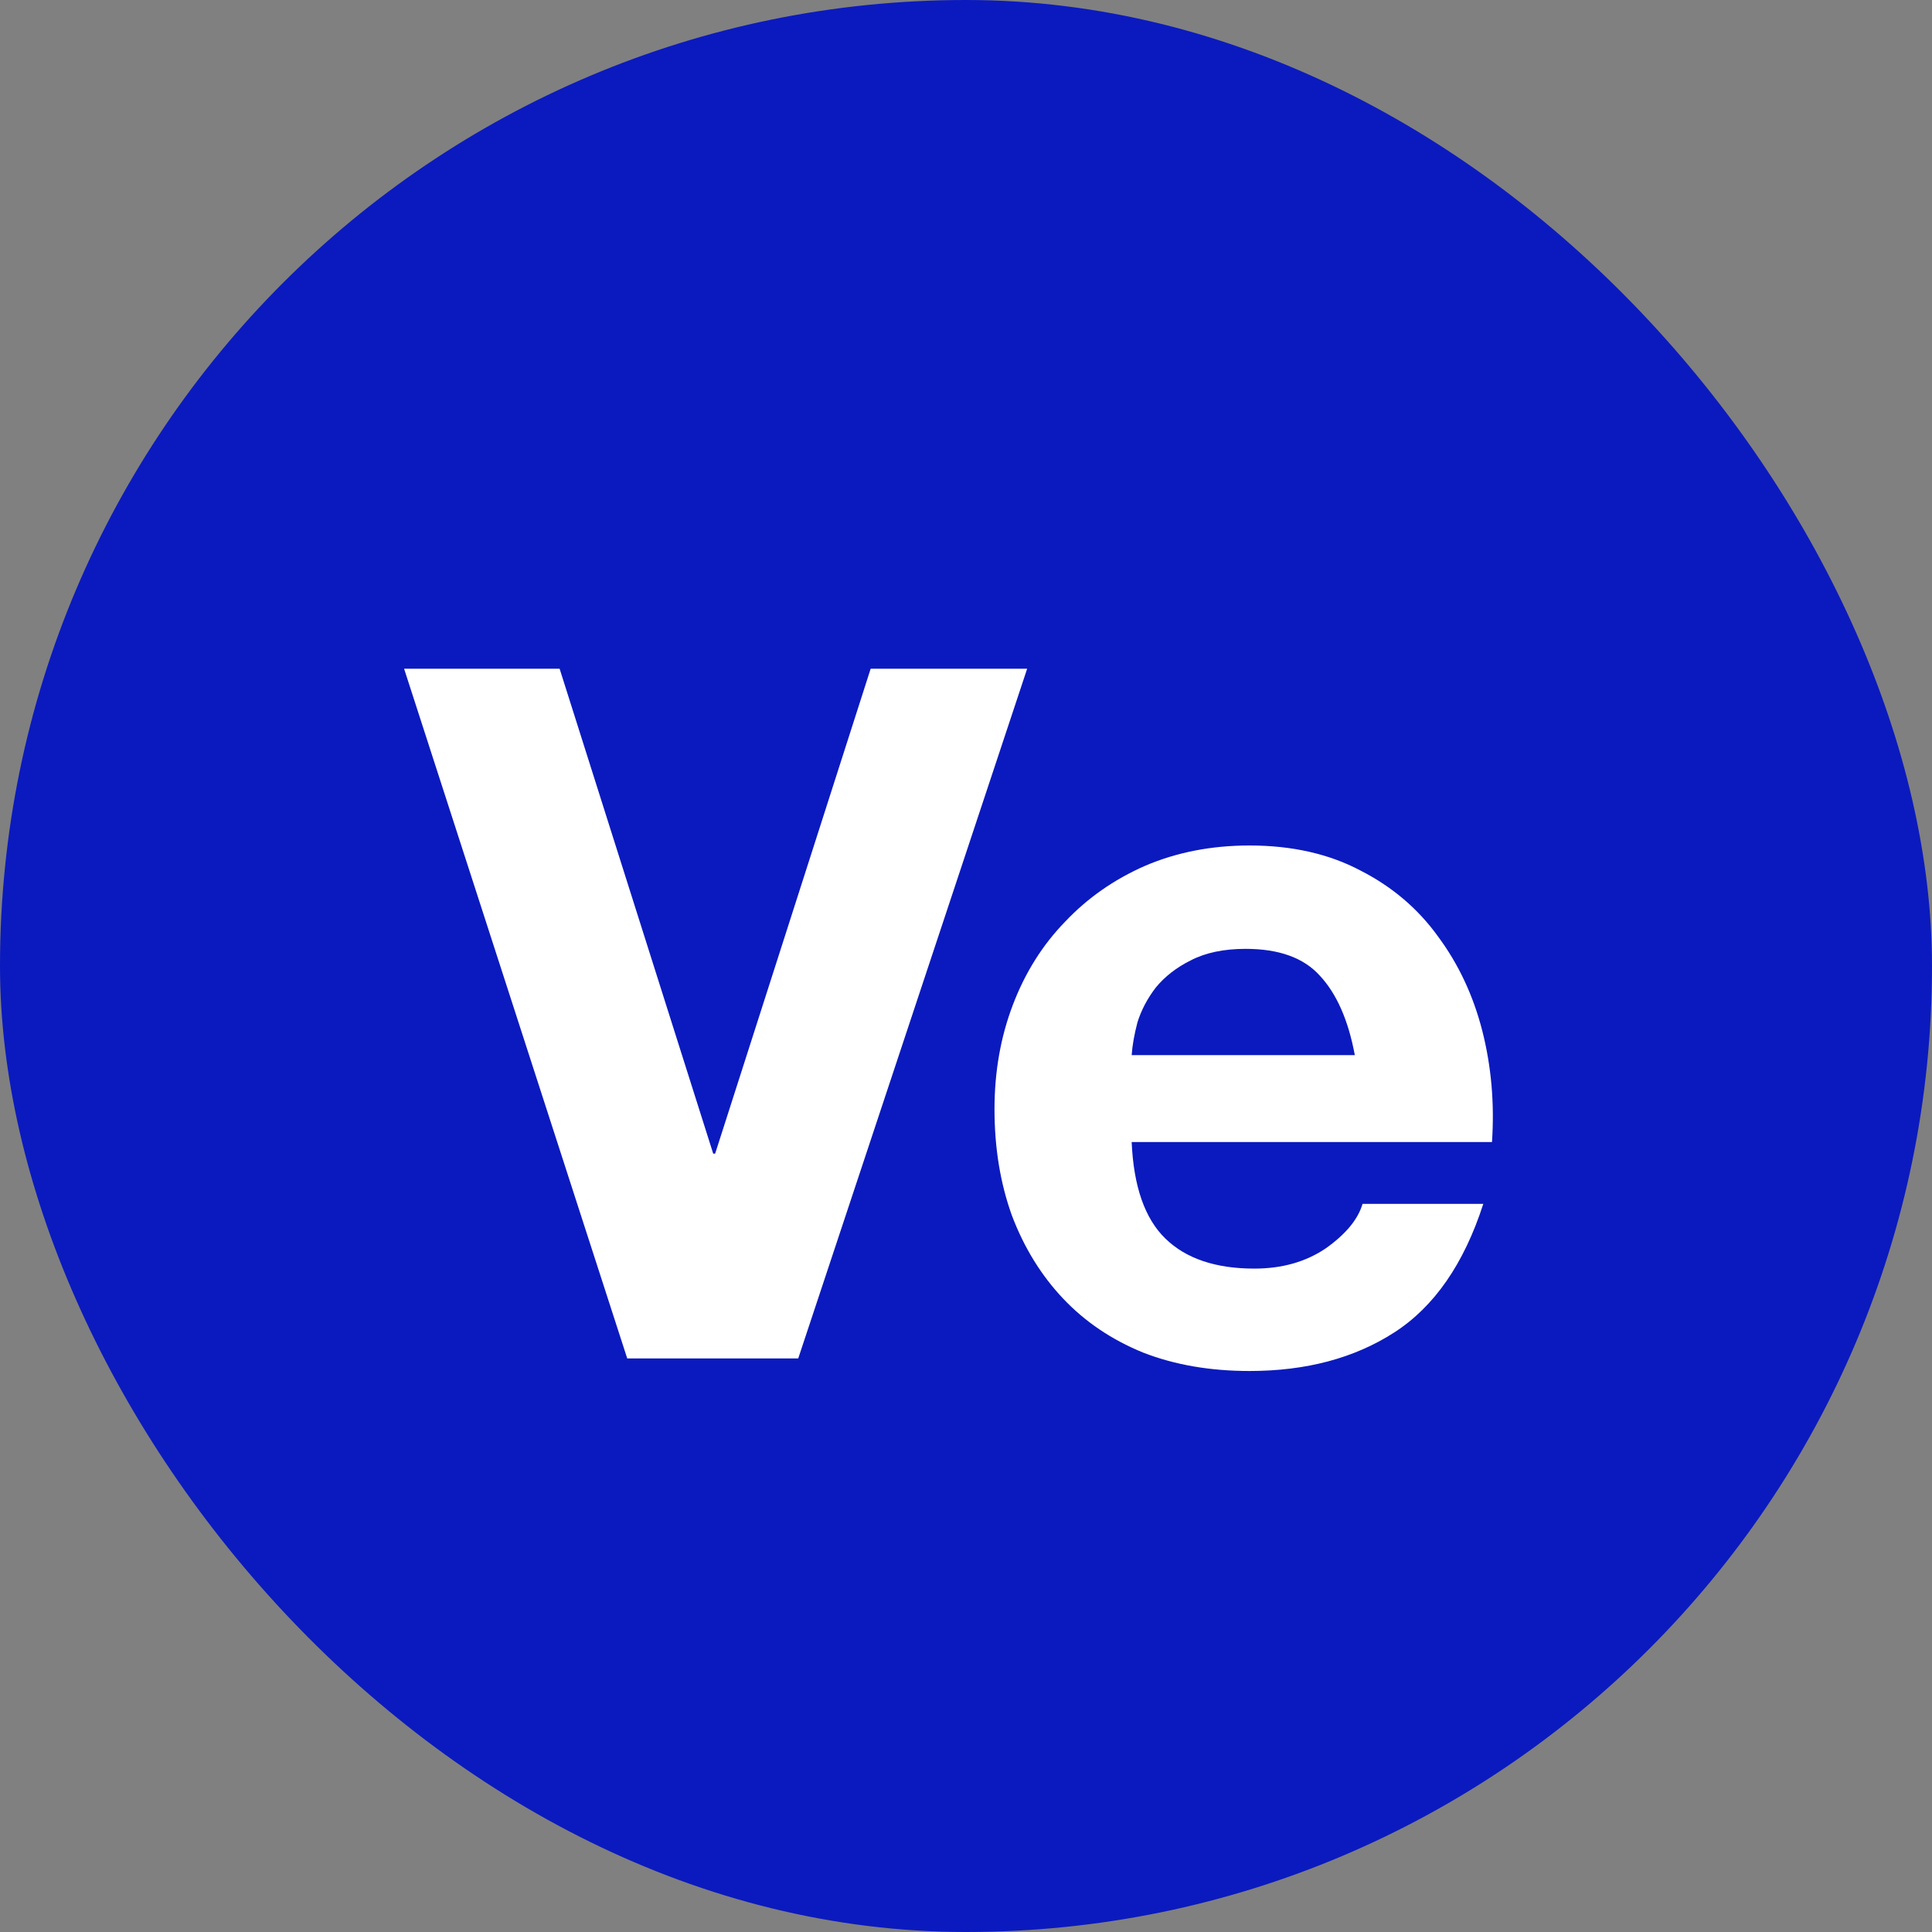
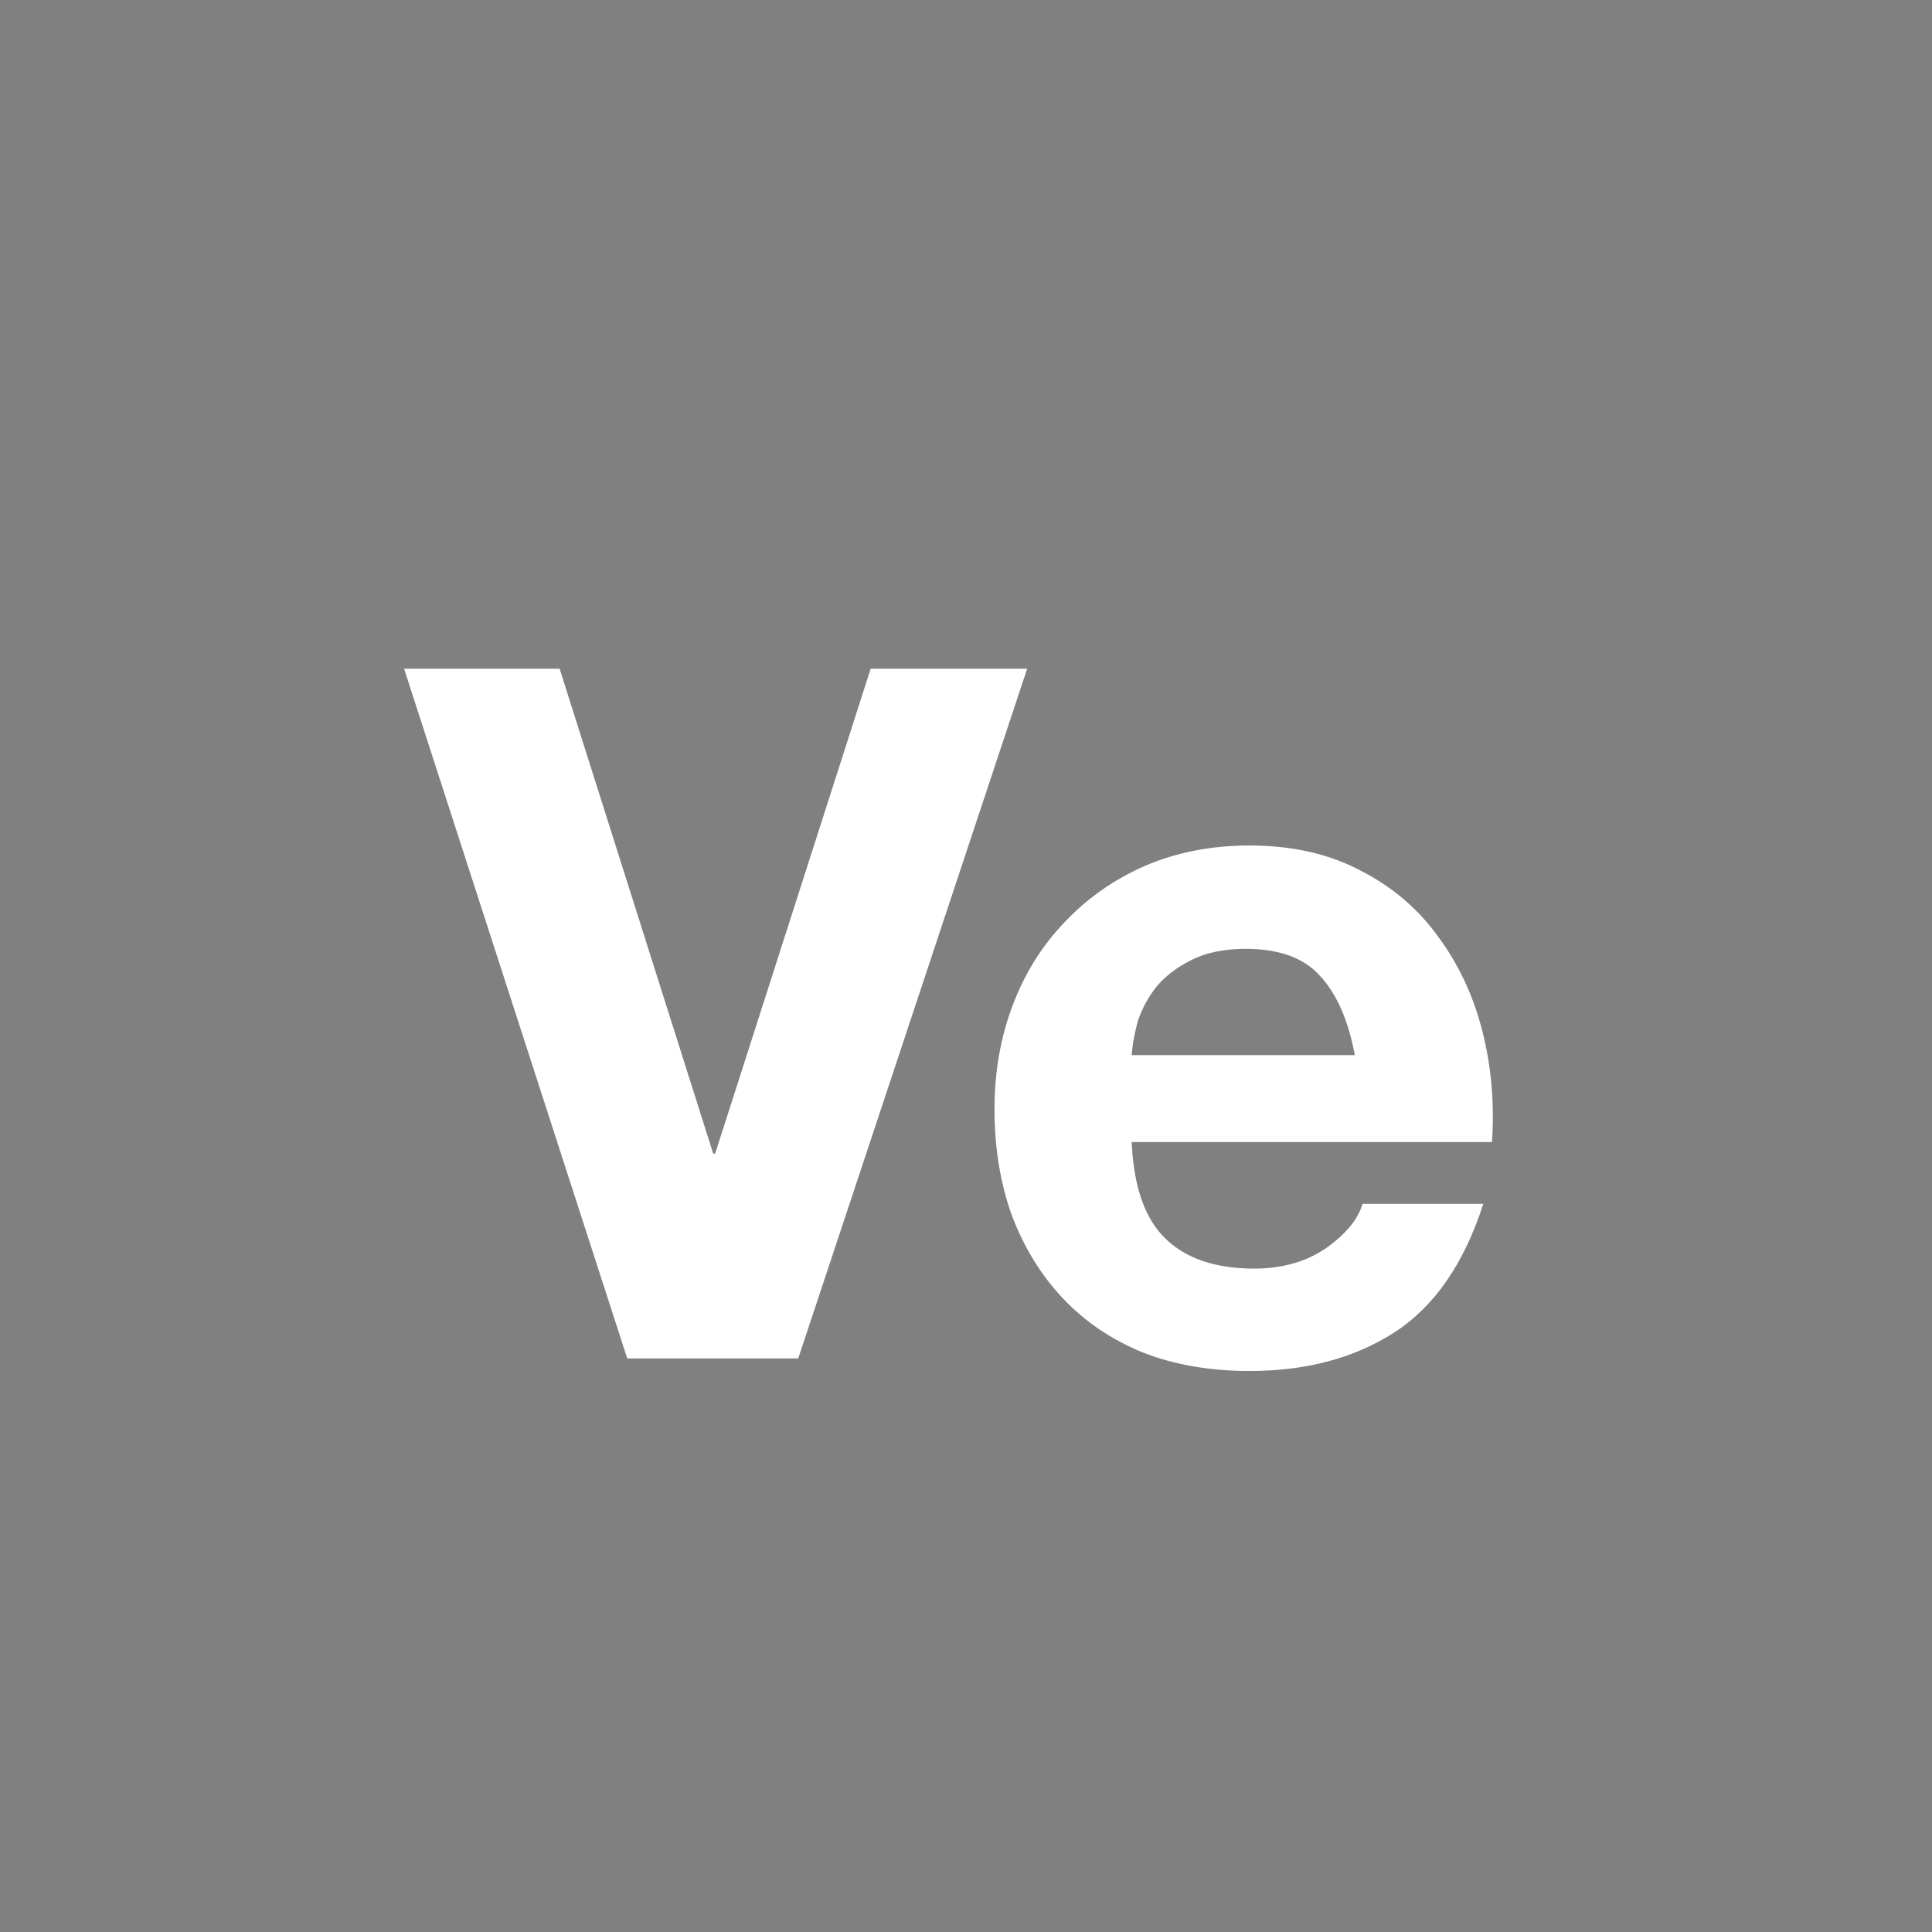
<svg xmlns="http://www.w3.org/2000/svg" width="32" height="32" viewBox="0 0 32 32" fill="none">
  <rect x="0" y="0" width="32" height="32" fill="#808080" stroke="none" />
-   <rect width="32" height="32" rx="16" fill="#0B1ABE" />
-   <path d="M13.221 22.5H10.389L6.693 11.076H9.269L11.813 19.108H11.845L14.421 11.076H17.013L13.221 22.5ZM22.44 17.476C22.333 16.9 22.141 16.463 21.864 16.164C21.597 15.865 21.186 15.716 20.632 15.716C20.269 15.716 19.965 15.78 19.72 15.908C19.485 16.025 19.293 16.175 19.144 16.356C19.005 16.537 18.904 16.729 18.84 16.932C18.787 17.135 18.755 17.316 18.744 17.476H22.44ZM18.744 18.916C18.776 19.652 18.962 20.185 19.304 20.516C19.645 20.847 20.136 21.012 20.776 21.012C21.235 21.012 21.629 20.9 21.96 20.676C22.291 20.441 22.493 20.196 22.568 19.94H24.568C24.248 20.932 23.757 21.641 23.096 22.068C22.434 22.495 21.634 22.708 20.696 22.708C20.045 22.708 19.459 22.607 18.936 22.404C18.413 22.191 17.971 21.892 17.608 21.508C17.245 21.124 16.962 20.665 16.76 20.132C16.568 19.599 16.472 19.012 16.472 18.372C16.472 17.753 16.573 17.177 16.776 16.644C16.979 16.111 17.267 15.652 17.64 15.268C18.013 14.873 18.456 14.564 18.968 14.34C19.491 14.116 20.067 14.004 20.696 14.004C21.4 14.004 22.013 14.143 22.536 14.42C23.058 14.687 23.485 15.049 23.816 15.508C24.157 15.967 24.402 16.489 24.552 17.076C24.701 17.663 24.755 18.276 24.712 18.916H18.744Z" fill="white" />
+   <path d="M13.221 22.5H10.389L6.693 11.076H9.269L11.813 19.108H11.845L14.421 11.076H17.013ZM22.44 17.476C22.333 16.9 22.141 16.463 21.864 16.164C21.597 15.865 21.186 15.716 20.632 15.716C20.269 15.716 19.965 15.78 19.72 15.908C19.485 16.025 19.293 16.175 19.144 16.356C19.005 16.537 18.904 16.729 18.84 16.932C18.787 17.135 18.755 17.316 18.744 17.476H22.44ZM18.744 18.916C18.776 19.652 18.962 20.185 19.304 20.516C19.645 20.847 20.136 21.012 20.776 21.012C21.235 21.012 21.629 20.9 21.96 20.676C22.291 20.441 22.493 20.196 22.568 19.94H24.568C24.248 20.932 23.757 21.641 23.096 22.068C22.434 22.495 21.634 22.708 20.696 22.708C20.045 22.708 19.459 22.607 18.936 22.404C18.413 22.191 17.971 21.892 17.608 21.508C17.245 21.124 16.962 20.665 16.76 20.132C16.568 19.599 16.472 19.012 16.472 18.372C16.472 17.753 16.573 17.177 16.776 16.644C16.979 16.111 17.267 15.652 17.64 15.268C18.013 14.873 18.456 14.564 18.968 14.34C19.491 14.116 20.067 14.004 20.696 14.004C21.4 14.004 22.013 14.143 22.536 14.42C23.058 14.687 23.485 15.049 23.816 15.508C24.157 15.967 24.402 16.489 24.552 17.076C24.701 17.663 24.755 18.276 24.712 18.916H18.744Z" fill="white" />
</svg>